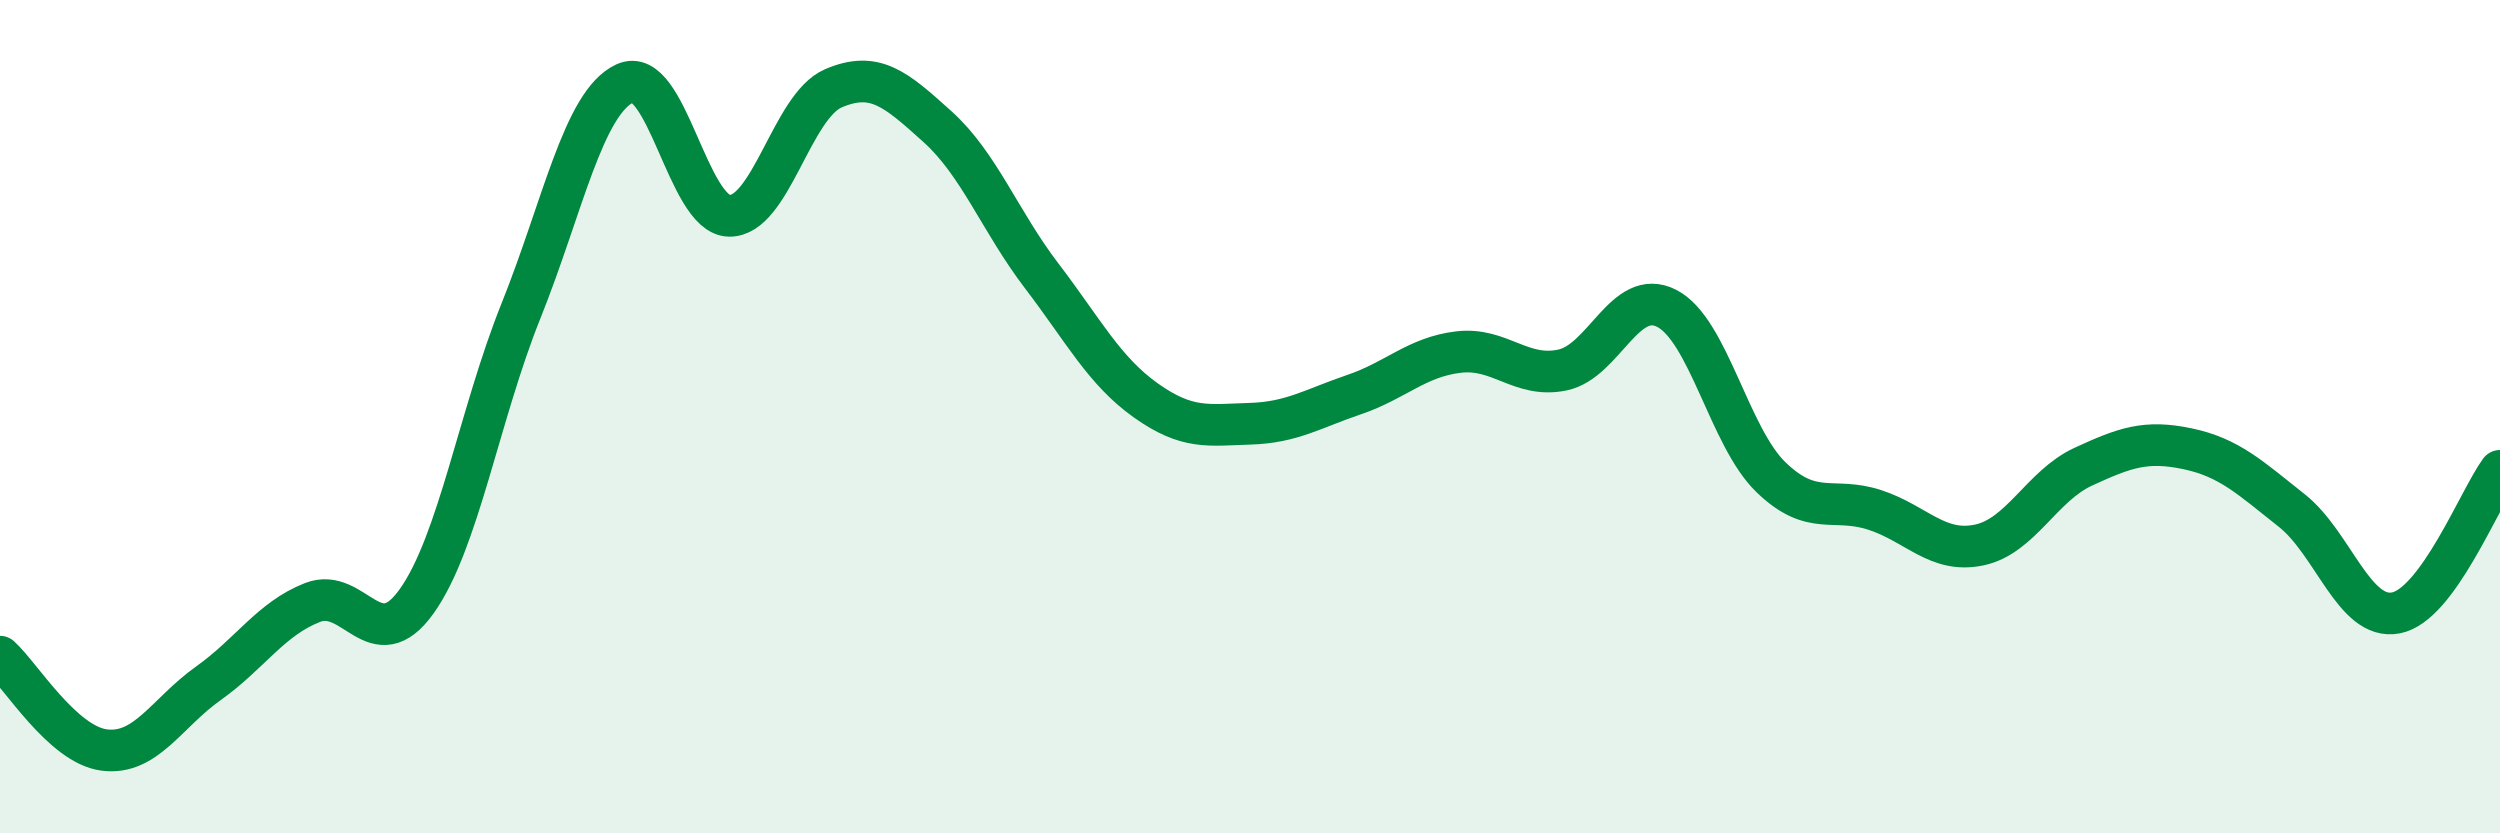
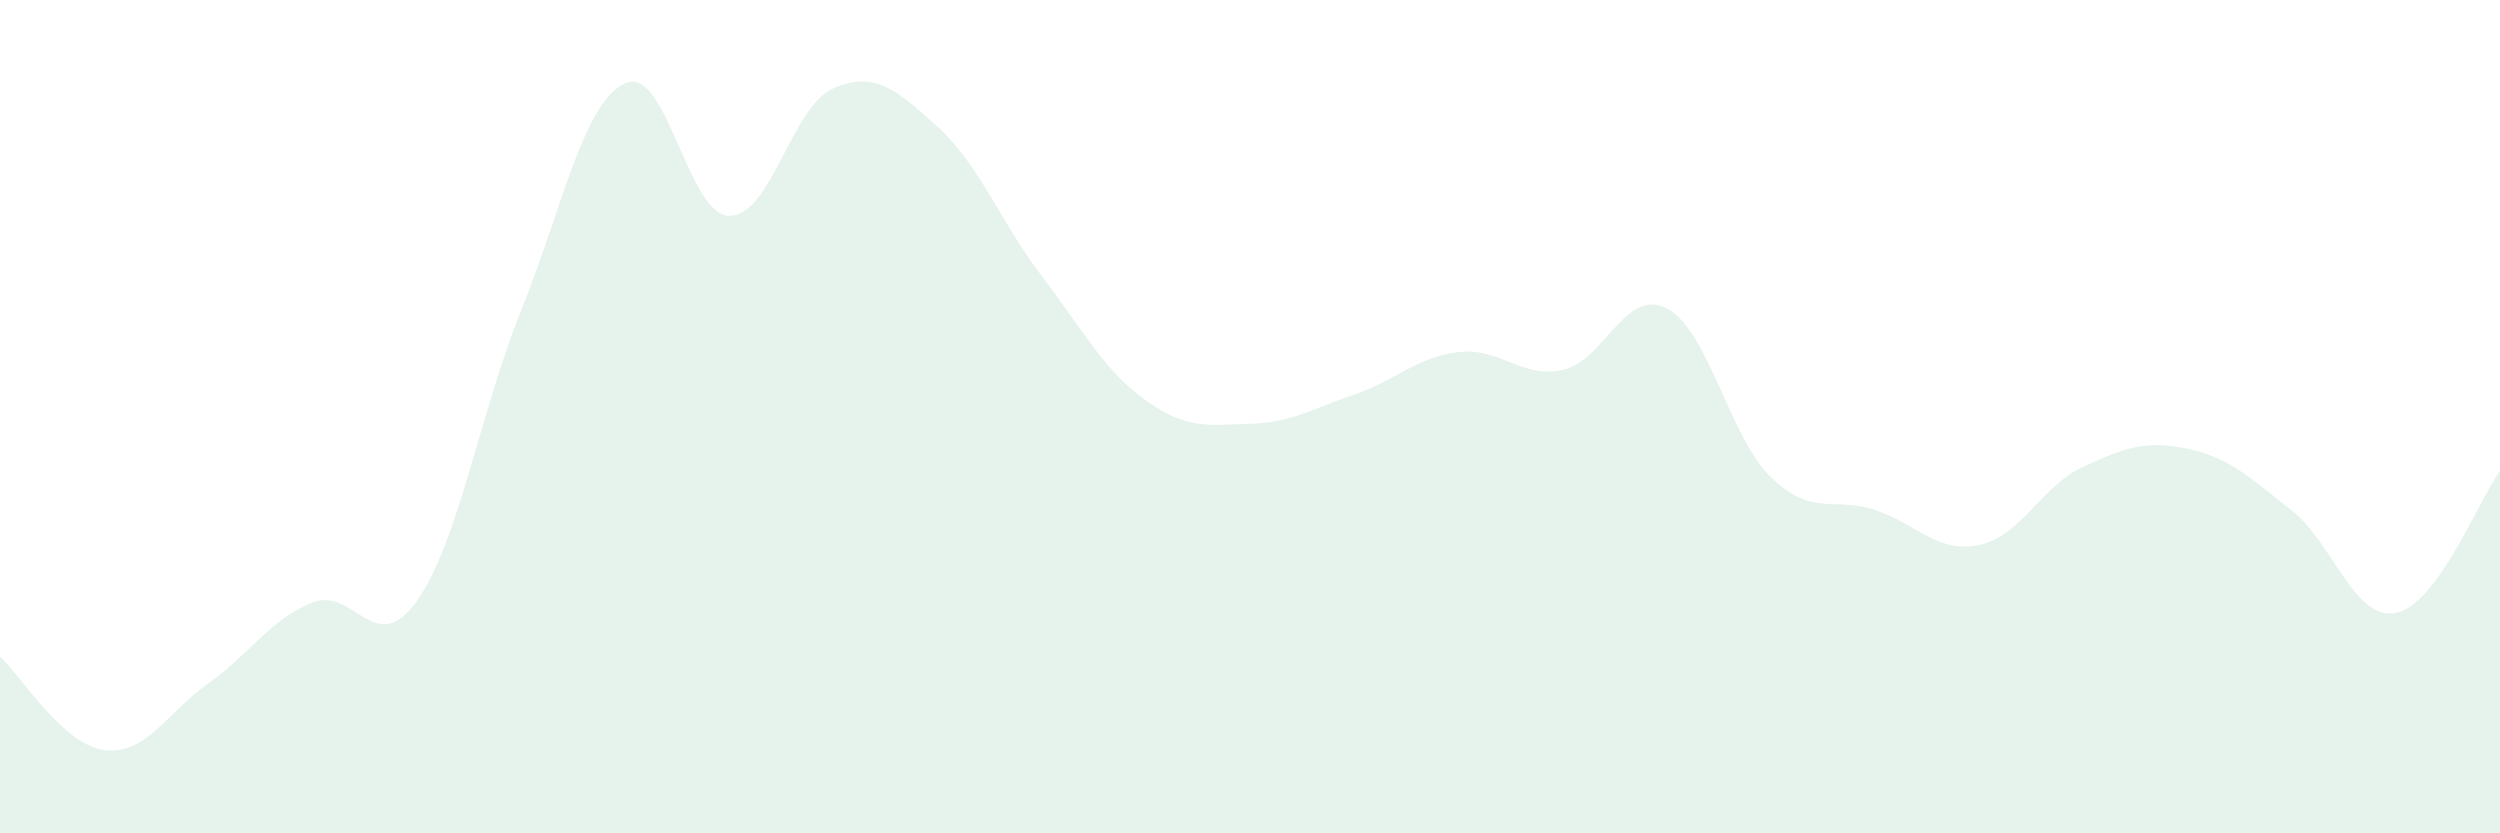
<svg xmlns="http://www.w3.org/2000/svg" width="60" height="20" viewBox="0 0 60 20">
  <path d="M 0,15.76 C 0.5,16.21 1.5,17.87 2.5,18 C 3.5,18.13 4,17.11 5,16.4 C 6,15.69 6.5,14.85 7.5,14.46 C 8.5,14.07 9,15.83 10,14.43 C 11,13.03 11.5,9.96 12.5,7.47 C 13.5,4.98 14,2.46 15,2 C 16,1.54 16.5,5.16 17.5,5.18 C 18.5,5.2 19,2.55 20,2.12 C 21,1.69 21.5,2.14 22.5,3.04 C 23.5,3.94 24,5.31 25,6.62 C 26,7.93 26.5,8.9 27.5,9.61 C 28.5,10.32 29,10.2 30,10.17 C 31,10.14 31.5,9.81 32.5,9.47 C 33.5,9.13 34,8.57 35,8.45 C 36,8.33 36.5,9.09 37.5,8.88 C 38.5,8.67 39,6.89 40,7.4 C 41,7.91 41.5,10.48 42.5,11.45 C 43.5,12.42 44,11.91 45,12.24 C 46,12.57 46.5,13.29 47.5,13.08 C 48.5,12.87 49,11.66 50,11.2 C 51,10.74 51.5,10.56 52.5,10.77 C 53.5,10.98 54,11.46 55,12.25 C 56,13.04 56.5,14.9 57.5,14.71 C 58.5,14.52 59.5,11.98 60,11.3L60 20L0 20Z" fill="#008740" opacity="0.1" stroke-linecap="round" stroke-linejoin="round" />
-   <path d="M 0,15.76 C 0.5,16.21 1.5,17.87 2.5,18 C 3.5,18.13 4,17.11 5,16.4 C 6,15.69 6.5,14.85 7.5,14.46 C 8.5,14.07 9,15.83 10,14.43 C 11,13.03 11.5,9.96 12.5,7.47 C 13.5,4.98 14,2.46 15,2 C 16,1.54 16.5,5.16 17.5,5.18 C 18.5,5.2 19,2.55 20,2.12 C 21,1.69 21.5,2.14 22.5,3.04 C 23.5,3.94 24,5.31 25,6.62 C 26,7.93 26.5,8.9 27.5,9.61 C 28.5,10.32 29,10.2 30,10.17 C 31,10.14 31.5,9.81 32.5,9.47 C 33.5,9.13 34,8.57 35,8.45 C 36,8.33 36.5,9.09 37.5,8.88 C 38.5,8.67 39,6.89 40,7.4 C 41,7.91 41.5,10.48 42.5,11.45 C 43.5,12.42 44,11.91 45,12.24 C 46,12.57 46.5,13.29 47.5,13.08 C 48.5,12.87 49,11.66 50,11.2 C 51,10.74 51.5,10.56 52.5,10.77 C 53.5,10.98 54,11.46 55,12.25 C 56,13.04 56.5,14.9 57.5,14.71 C 58.5,14.52 59.5,11.98 60,11.3" stroke="#008740" stroke-width="1" fill="none" stroke-linecap="round" stroke-linejoin="round" />
</svg>